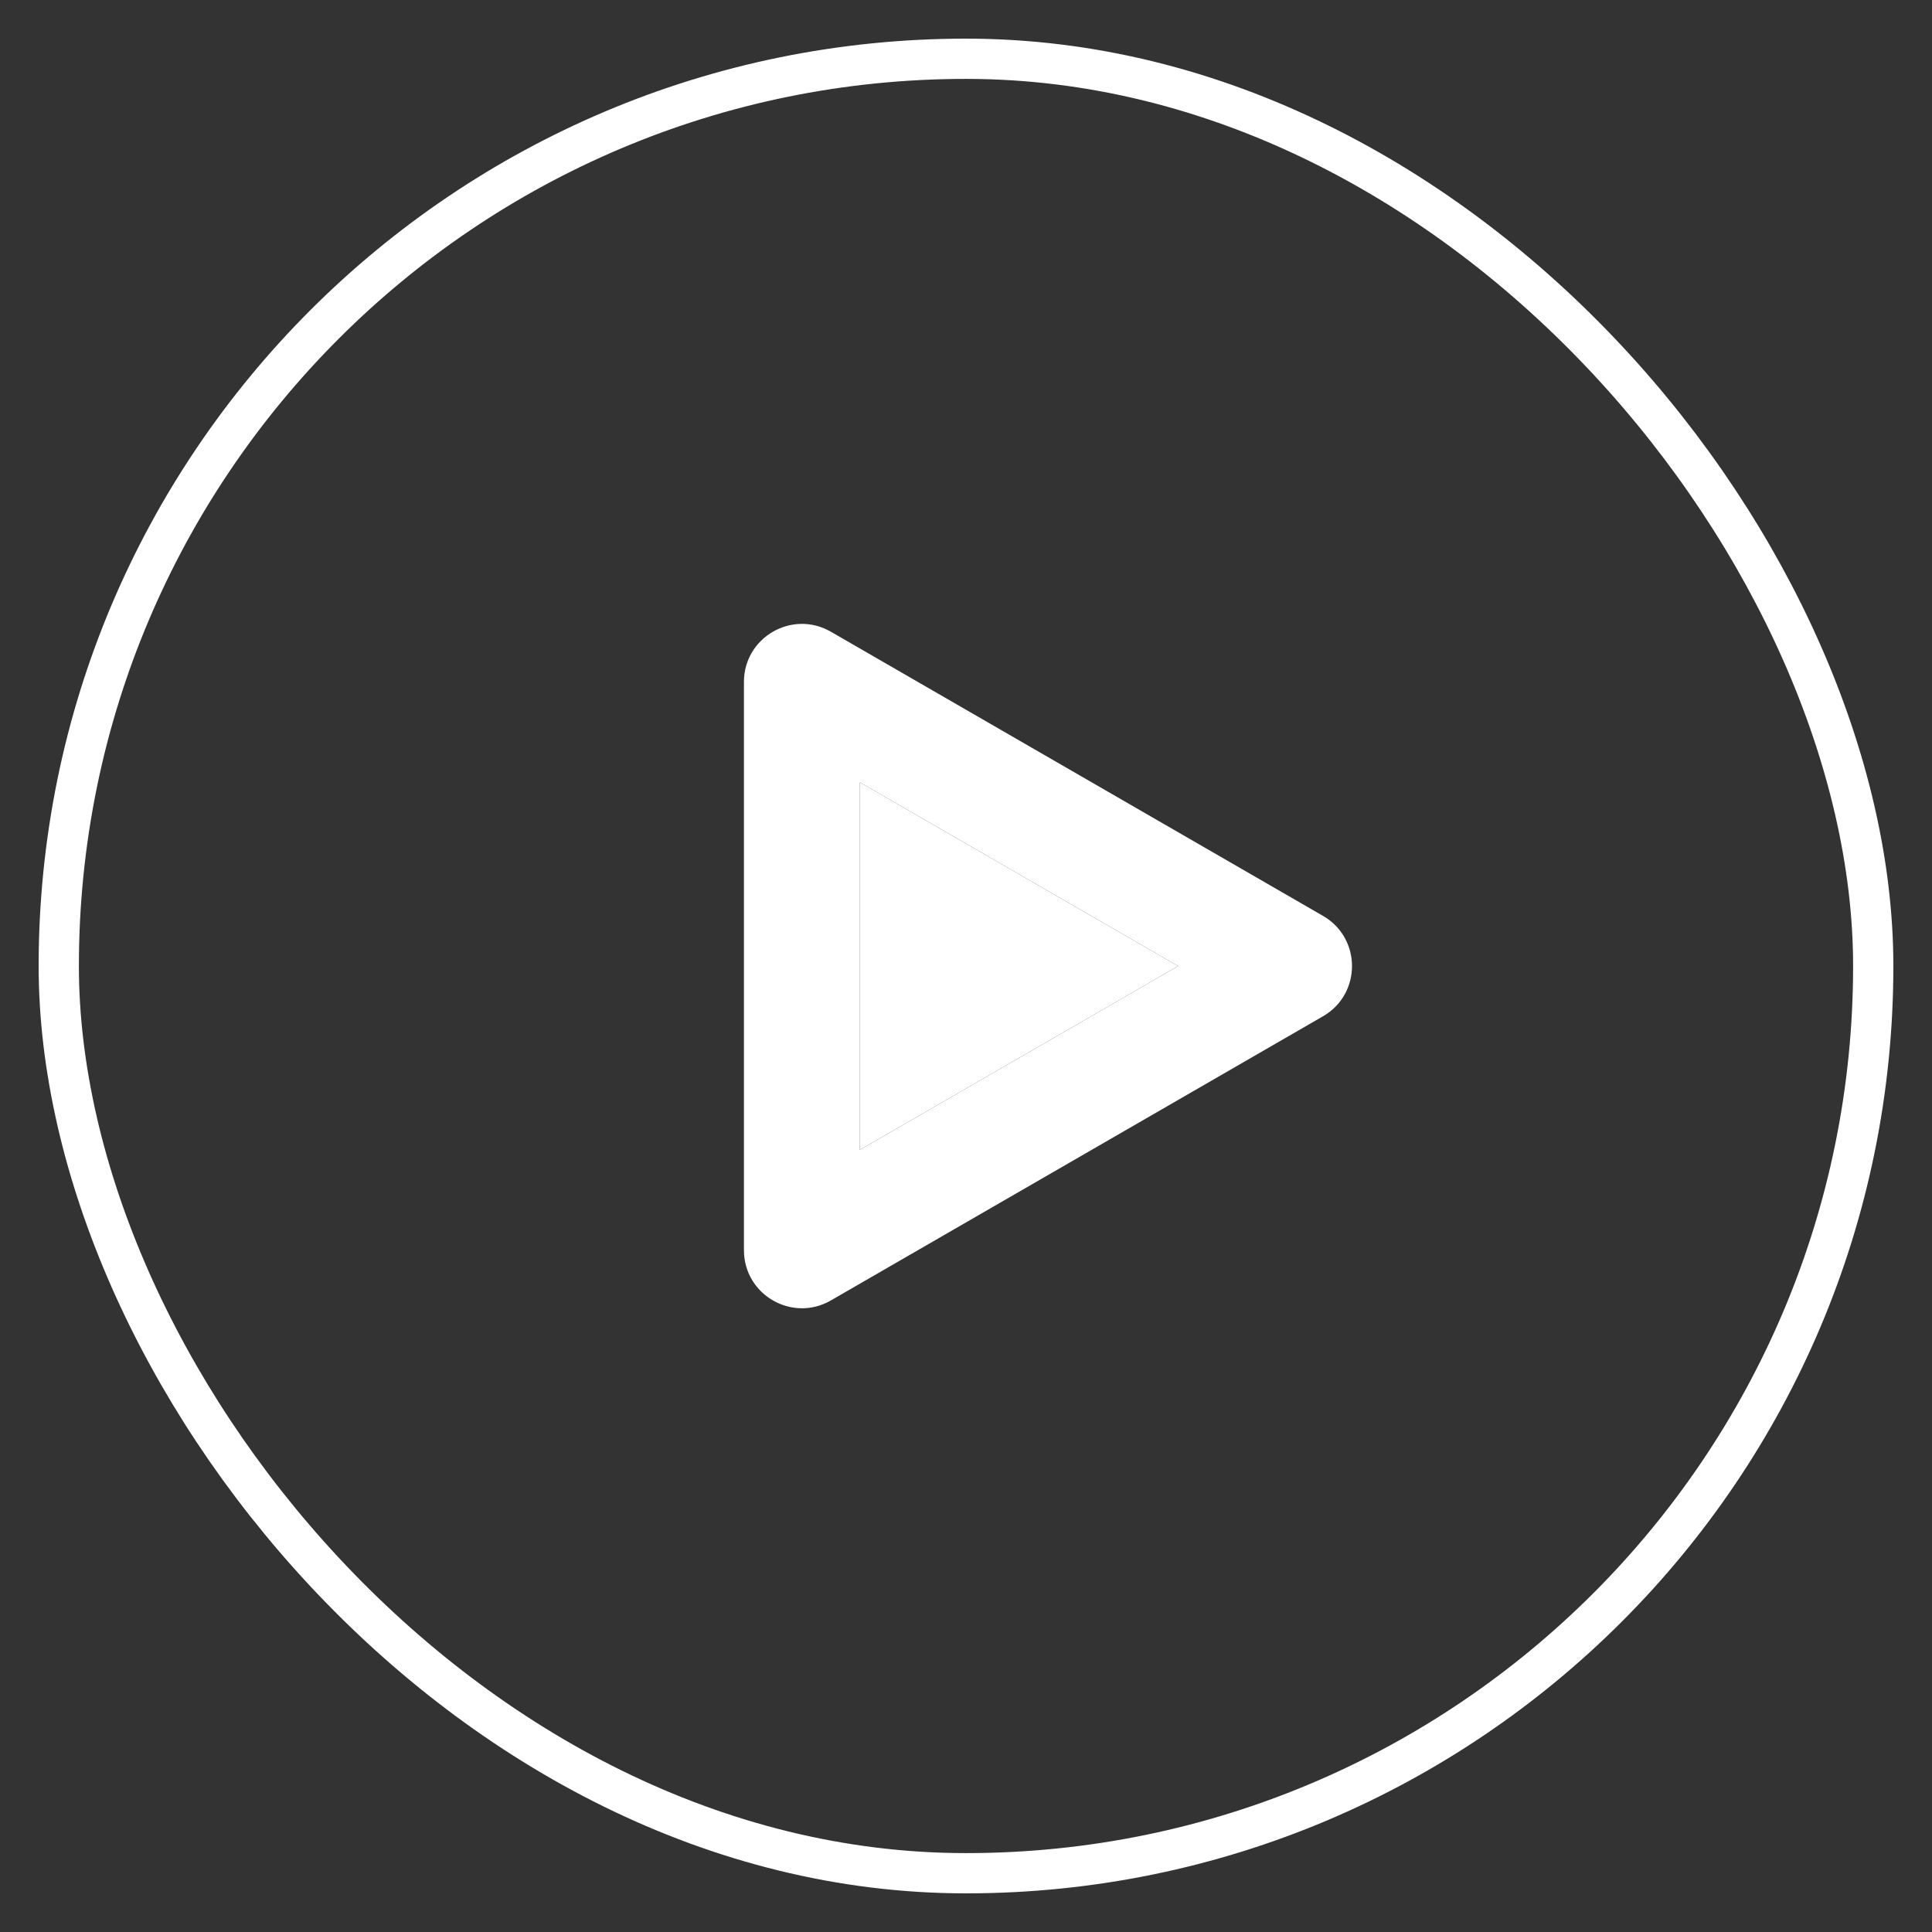
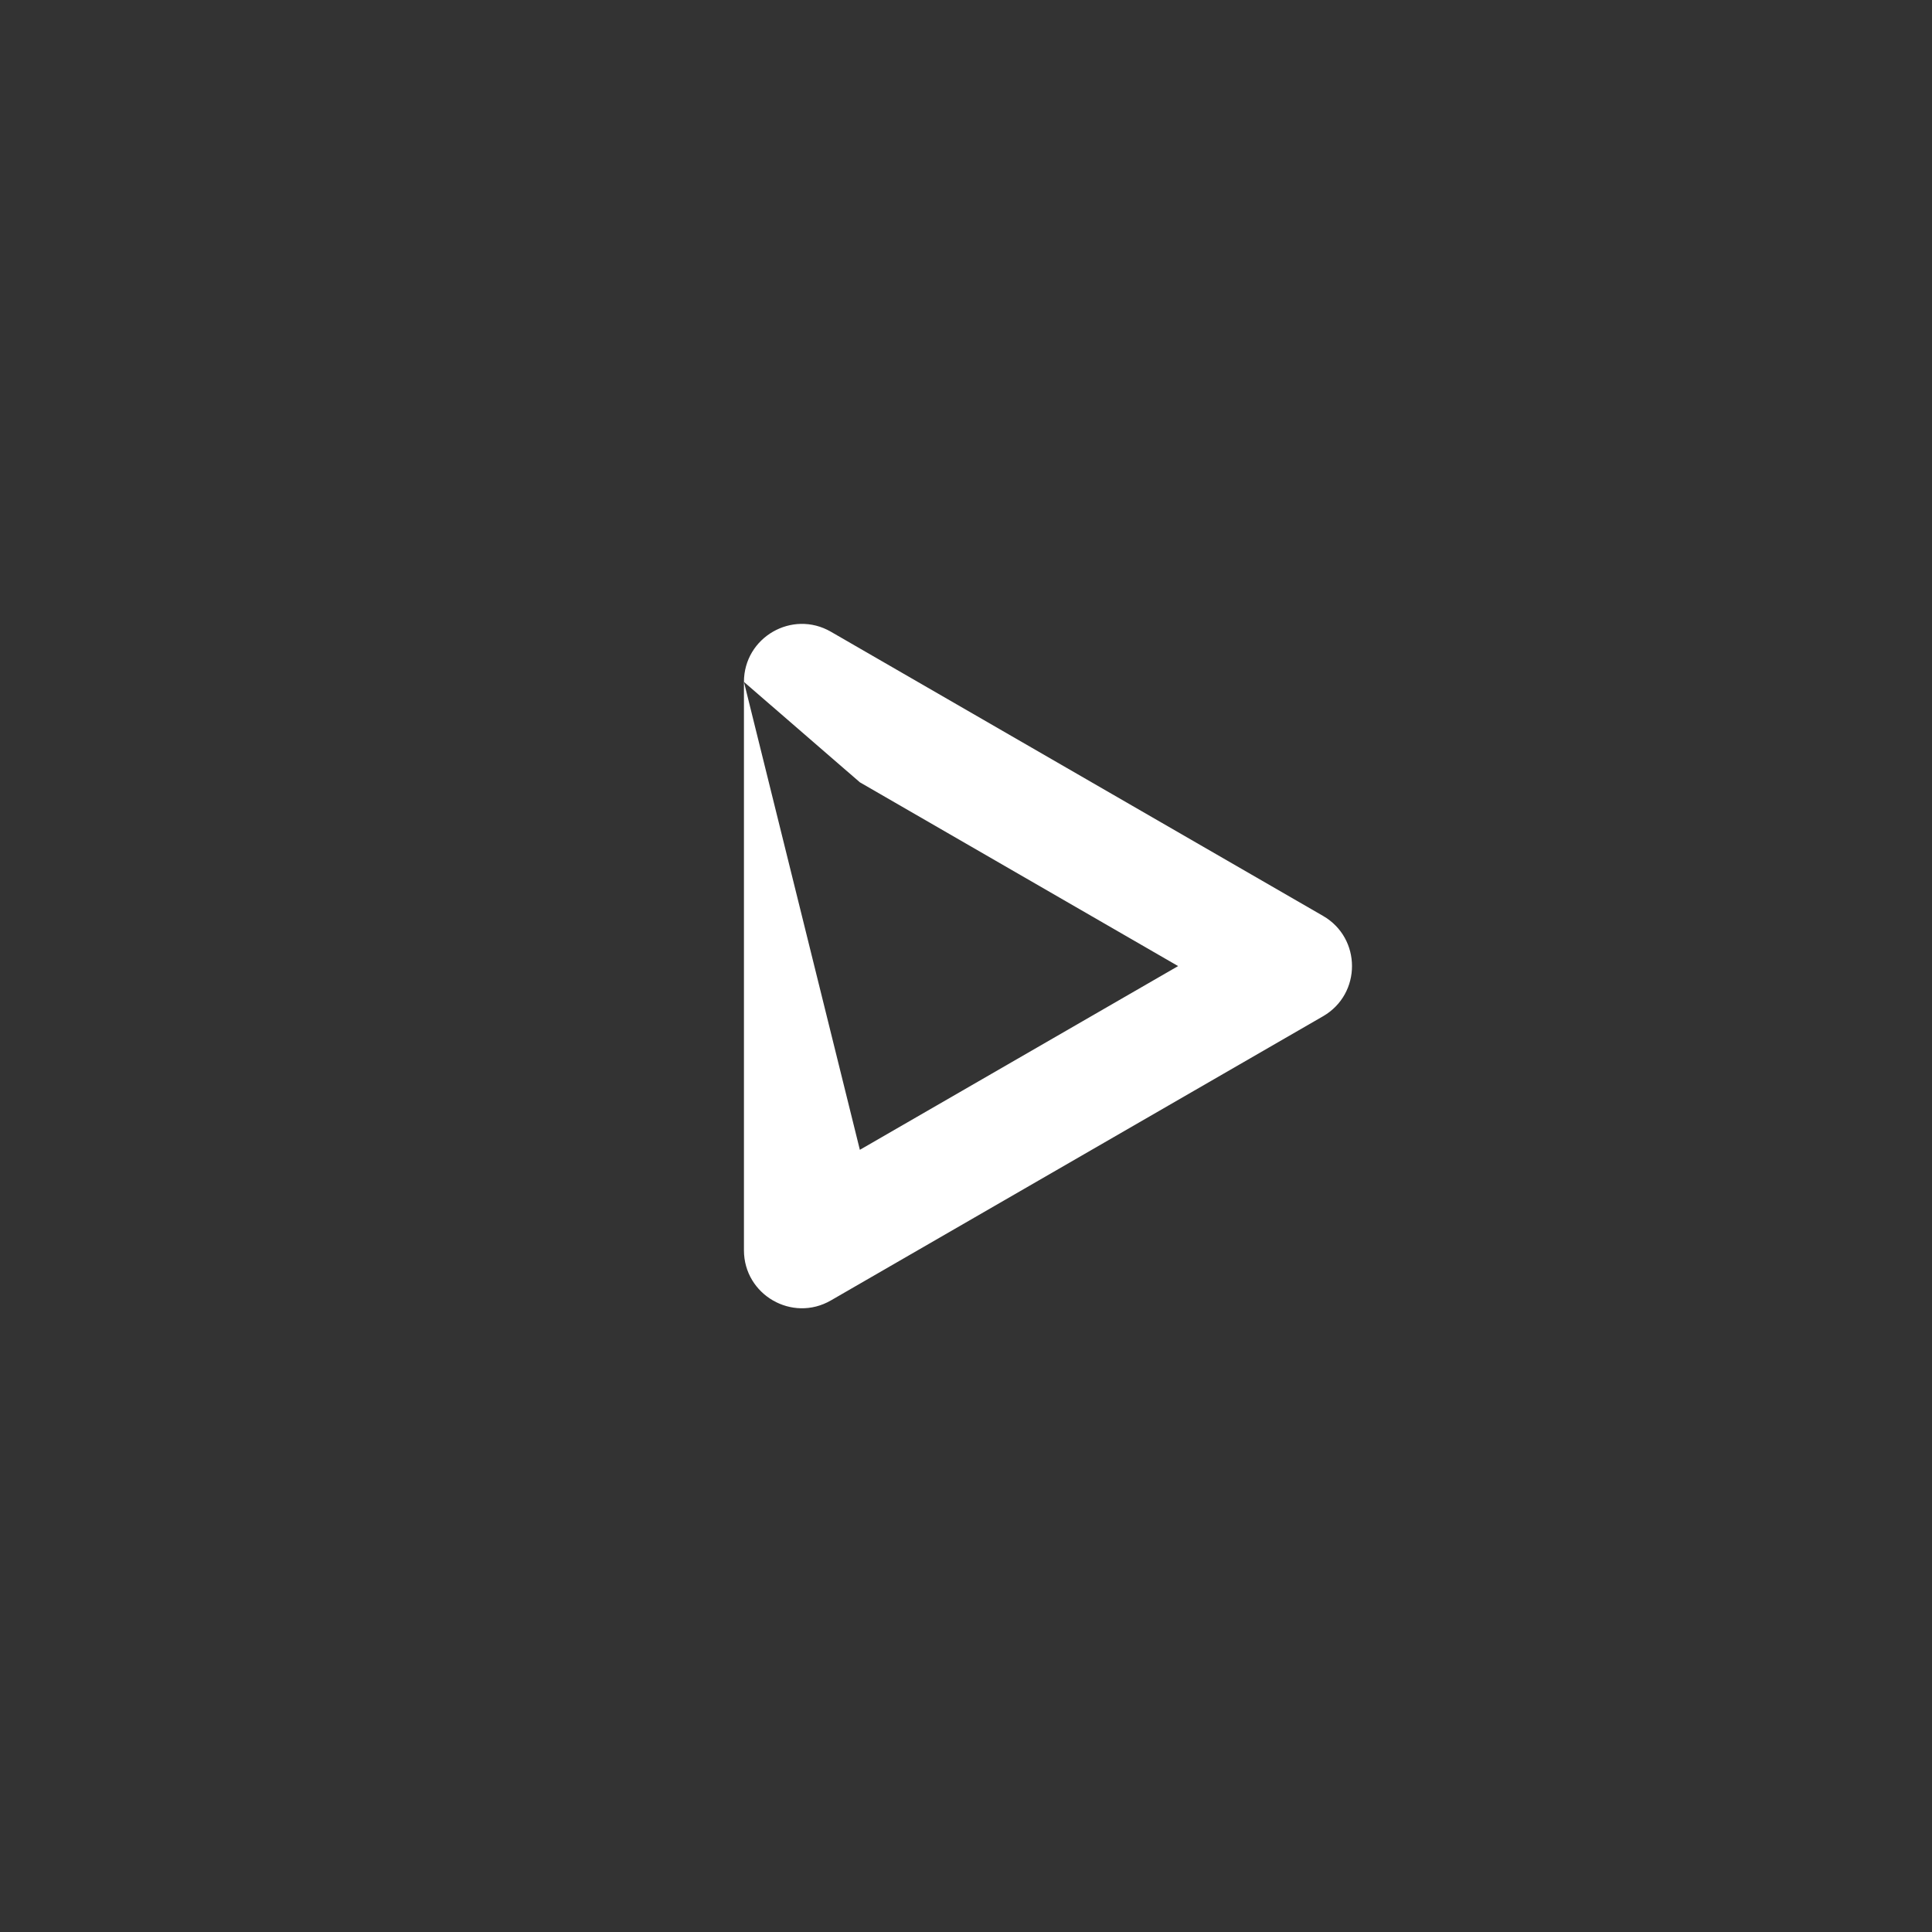
<svg xmlns="http://www.w3.org/2000/svg" width="48" height="48" viewBox="0 0 48 48" fill="none">
  <rect x="0" y="0" width="48" height="48" fill="#333333" stroke="none" />
  <g data-figma-bg-blur-radius="4">
-     <rect x="1.46" y="1.46" width="45.08" height="45.08" rx="22.54" stroke="white" />
-     <path fill-rule="evenodd" clip-rule="evenodd" d="M18.483 16.942C18.483 15.834 19.683 15.141 20.643 15.695L32.87 22.755C33.83 23.309 33.83 24.695 32.87 25.249L20.643 32.309C19.683 32.863 18.483 32.17 18.483 31.061V16.942ZM21.363 28.567L21.363 19.436L29.27 24.002L21.363 28.567Z" fill="white" />
-     <path d="M21.363 19.436L21.363 28.567L29.27 24.002L21.363 19.436Z" fill="white" />
+     <path fill-rule="evenodd" clip-rule="evenodd" d="M18.483 16.942C18.483 15.834 19.683 15.141 20.643 15.695L32.87 22.755C33.83 23.309 33.83 24.695 32.87 25.249L20.643 32.309C19.683 32.863 18.483 32.17 18.483 31.061V16.942ZL21.363 19.436L29.27 24.002L21.363 28.567Z" fill="white" />
  </g>
  <defs>
    <clipPath id="bgblur_0_929_5813_clip_path" transform="translate(0 0)">
      <rect x="1.46" y="1.46" width="45.08" height="45.08" rx="22.54" />
    </clipPath>
  </defs>
</svg>